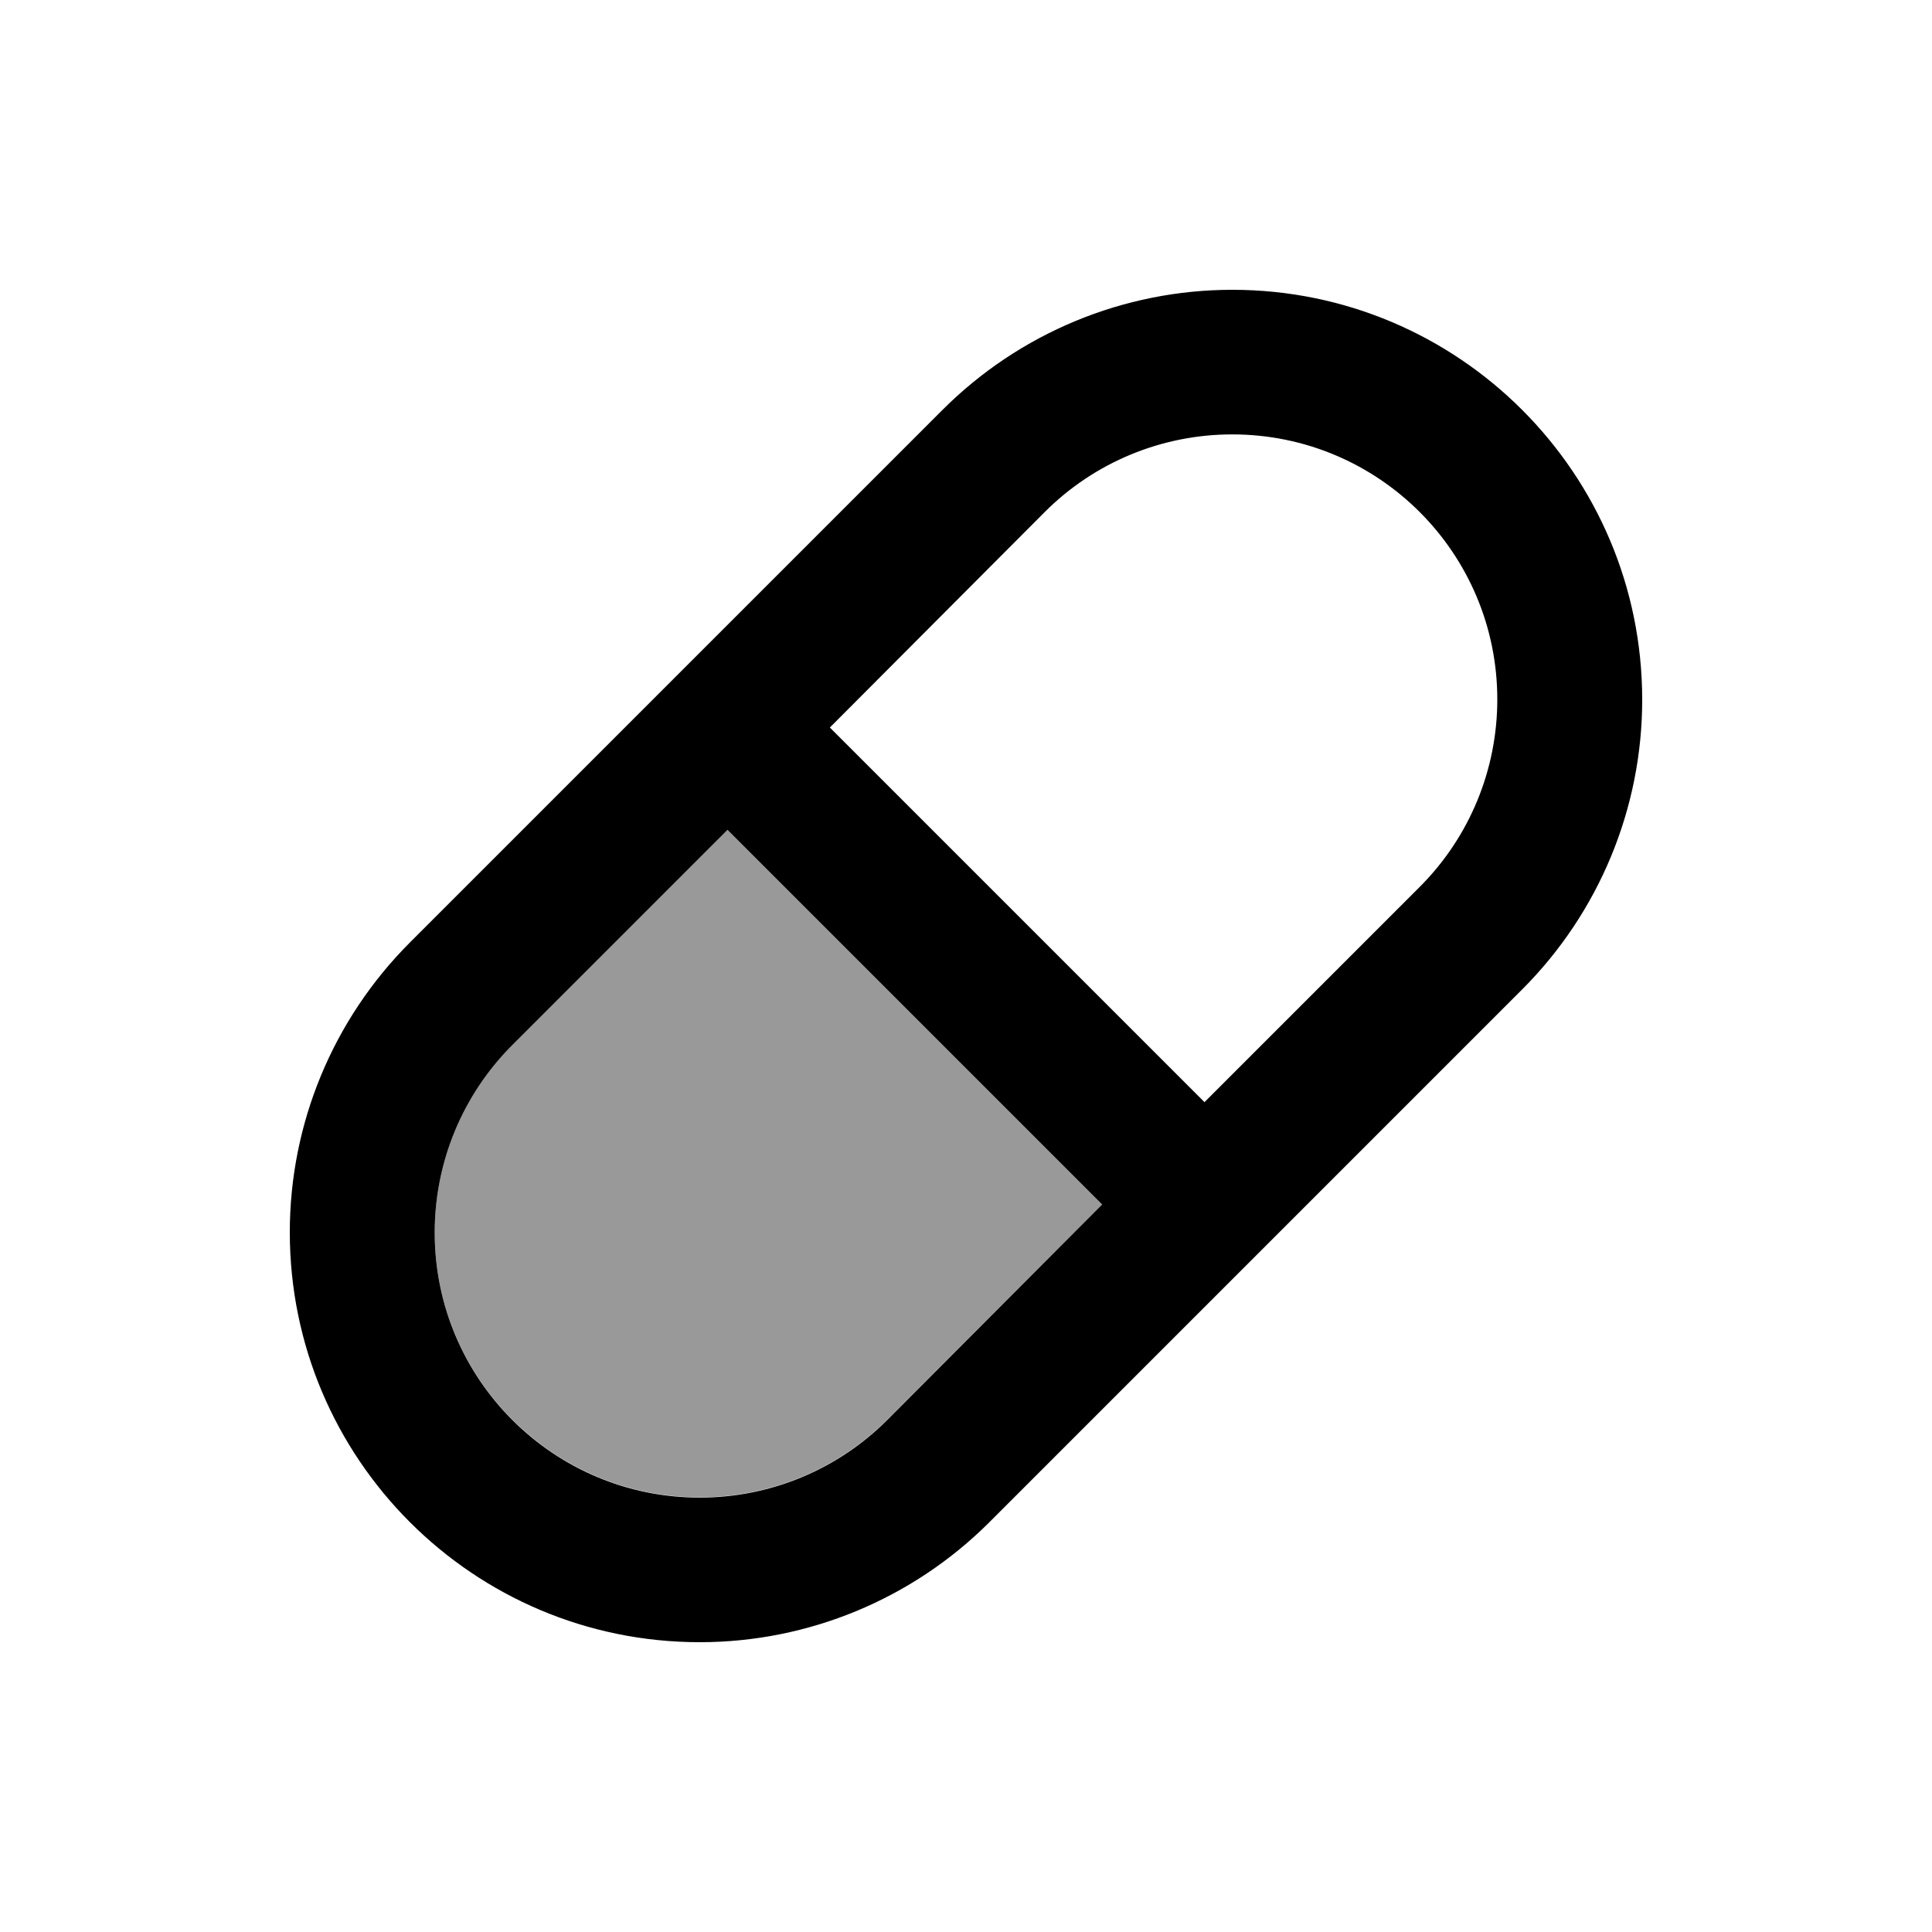
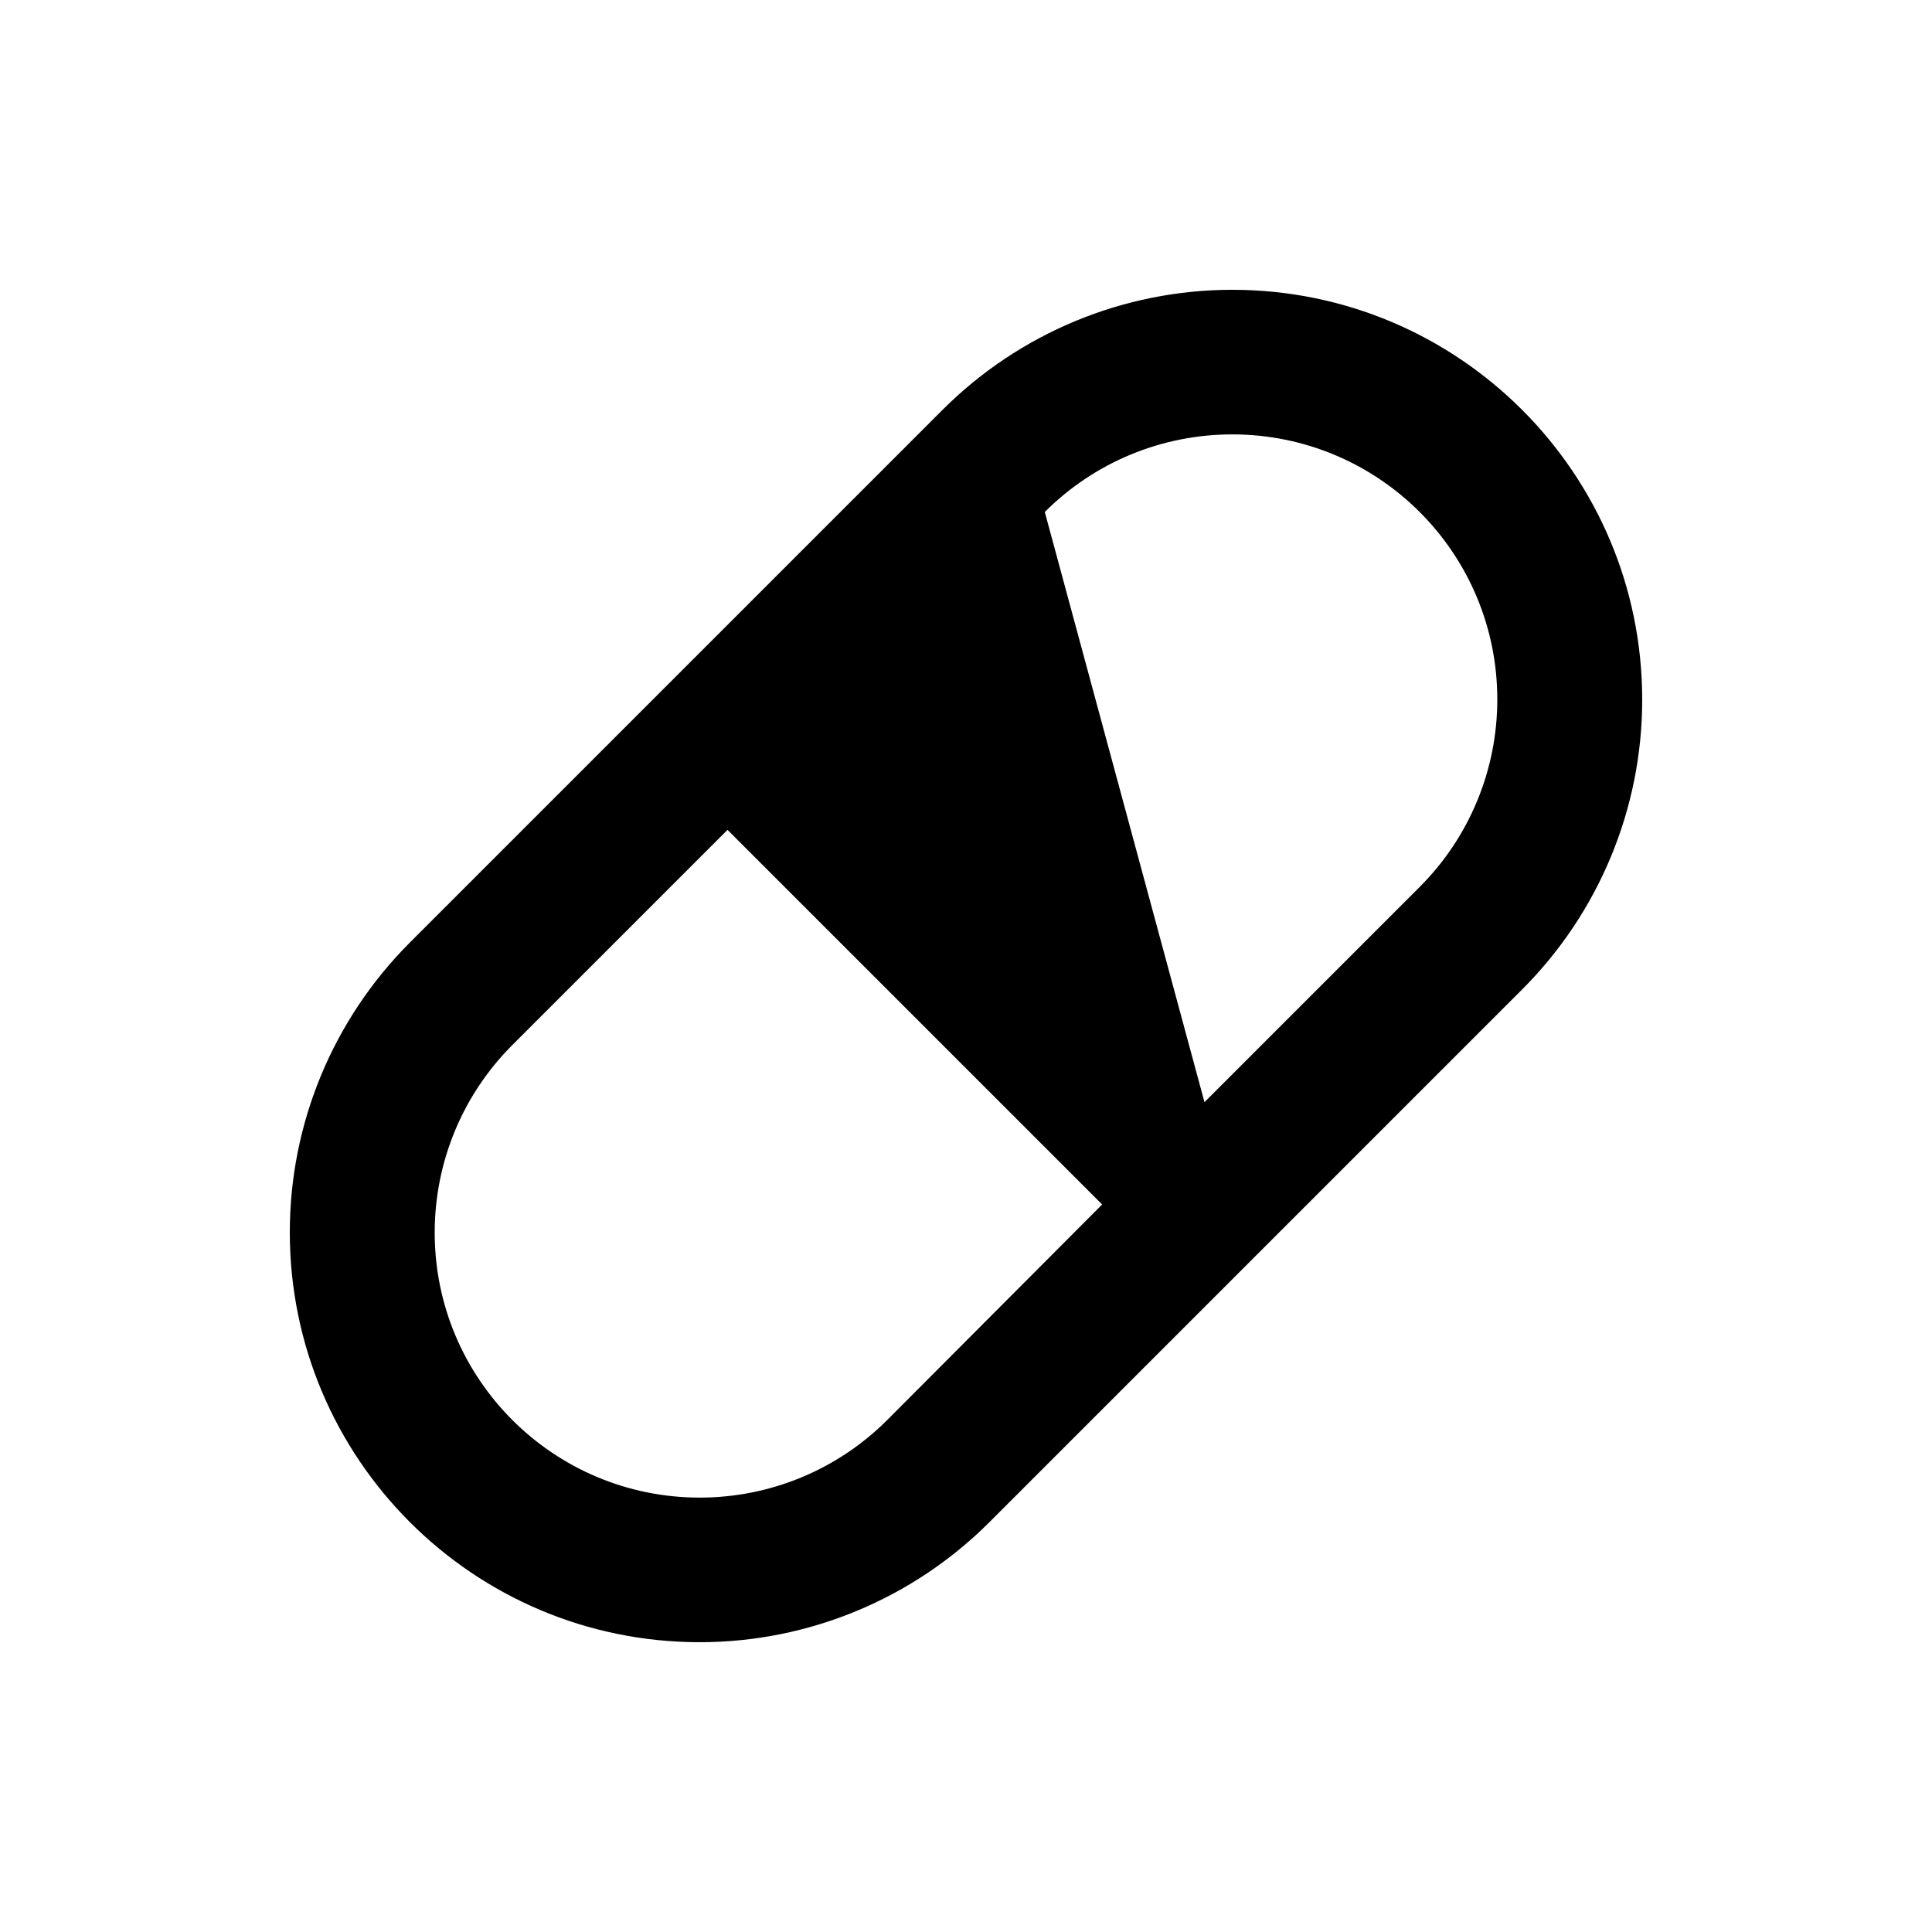
<svg xmlns="http://www.w3.org/2000/svg" viewBox="0 0 640 640">
-   <path opacity=".4" fill="currentColor" d="M144 408.2C144 456.7 183.3 496 231.8 496C255.1 496 277.4 486.8 293.9 470.3L365.1 399L241 274.9L169.7 346.2C153.2 362.6 144 385 144 408.2z" />
-   <path fill="currentColor" d="M96 408.2C96 372.2 110.3 337.7 135.8 312.2L312.2 135.8C337.7 110.3 372.2 96 408.2 96C483.2 96 544 156.8 544 231.8C544 267.8 529.7 302.3 504.2 327.8L327.8 504.2C302.3 529.7 267.8 544 231.8 544C156.8 544 96 483.2 96 408.2zM365.1 399L241 274.9L169.7 346.2C153.2 362.7 144 385 144 408.3C144 456.8 183.3 496.1 231.8 496.1C255.1 496.1 277.4 486.9 293.9 470.4L365.1 399zM399 365.1L470.3 293.8C486.8 277.3 496 255 496 231.7C496 183.2 456.7 143.9 408.2 143.9C384.9 143.9 362.6 153.1 346.1 169.6L274.9 241L399 365.1z" />
+   <path fill="currentColor" d="M96 408.2C96 372.2 110.3 337.7 135.8 312.2L312.2 135.8C337.7 110.3 372.2 96 408.2 96C483.2 96 544 156.8 544 231.8C544 267.8 529.7 302.3 504.2 327.8L327.8 504.2C302.3 529.7 267.8 544 231.8 544C156.8 544 96 483.2 96 408.2zM365.1 399L241 274.9L169.7 346.2C153.2 362.7 144 385 144 408.3C144 456.8 183.3 496.1 231.8 496.1C255.1 496.1 277.4 486.9 293.9 470.4L365.1 399zM399 365.1L470.3 293.8C486.8 277.3 496 255 496 231.7C496 183.2 456.7 143.9 408.2 143.9C384.9 143.9 362.6 153.1 346.1 169.6L399 365.1z" />
</svg>